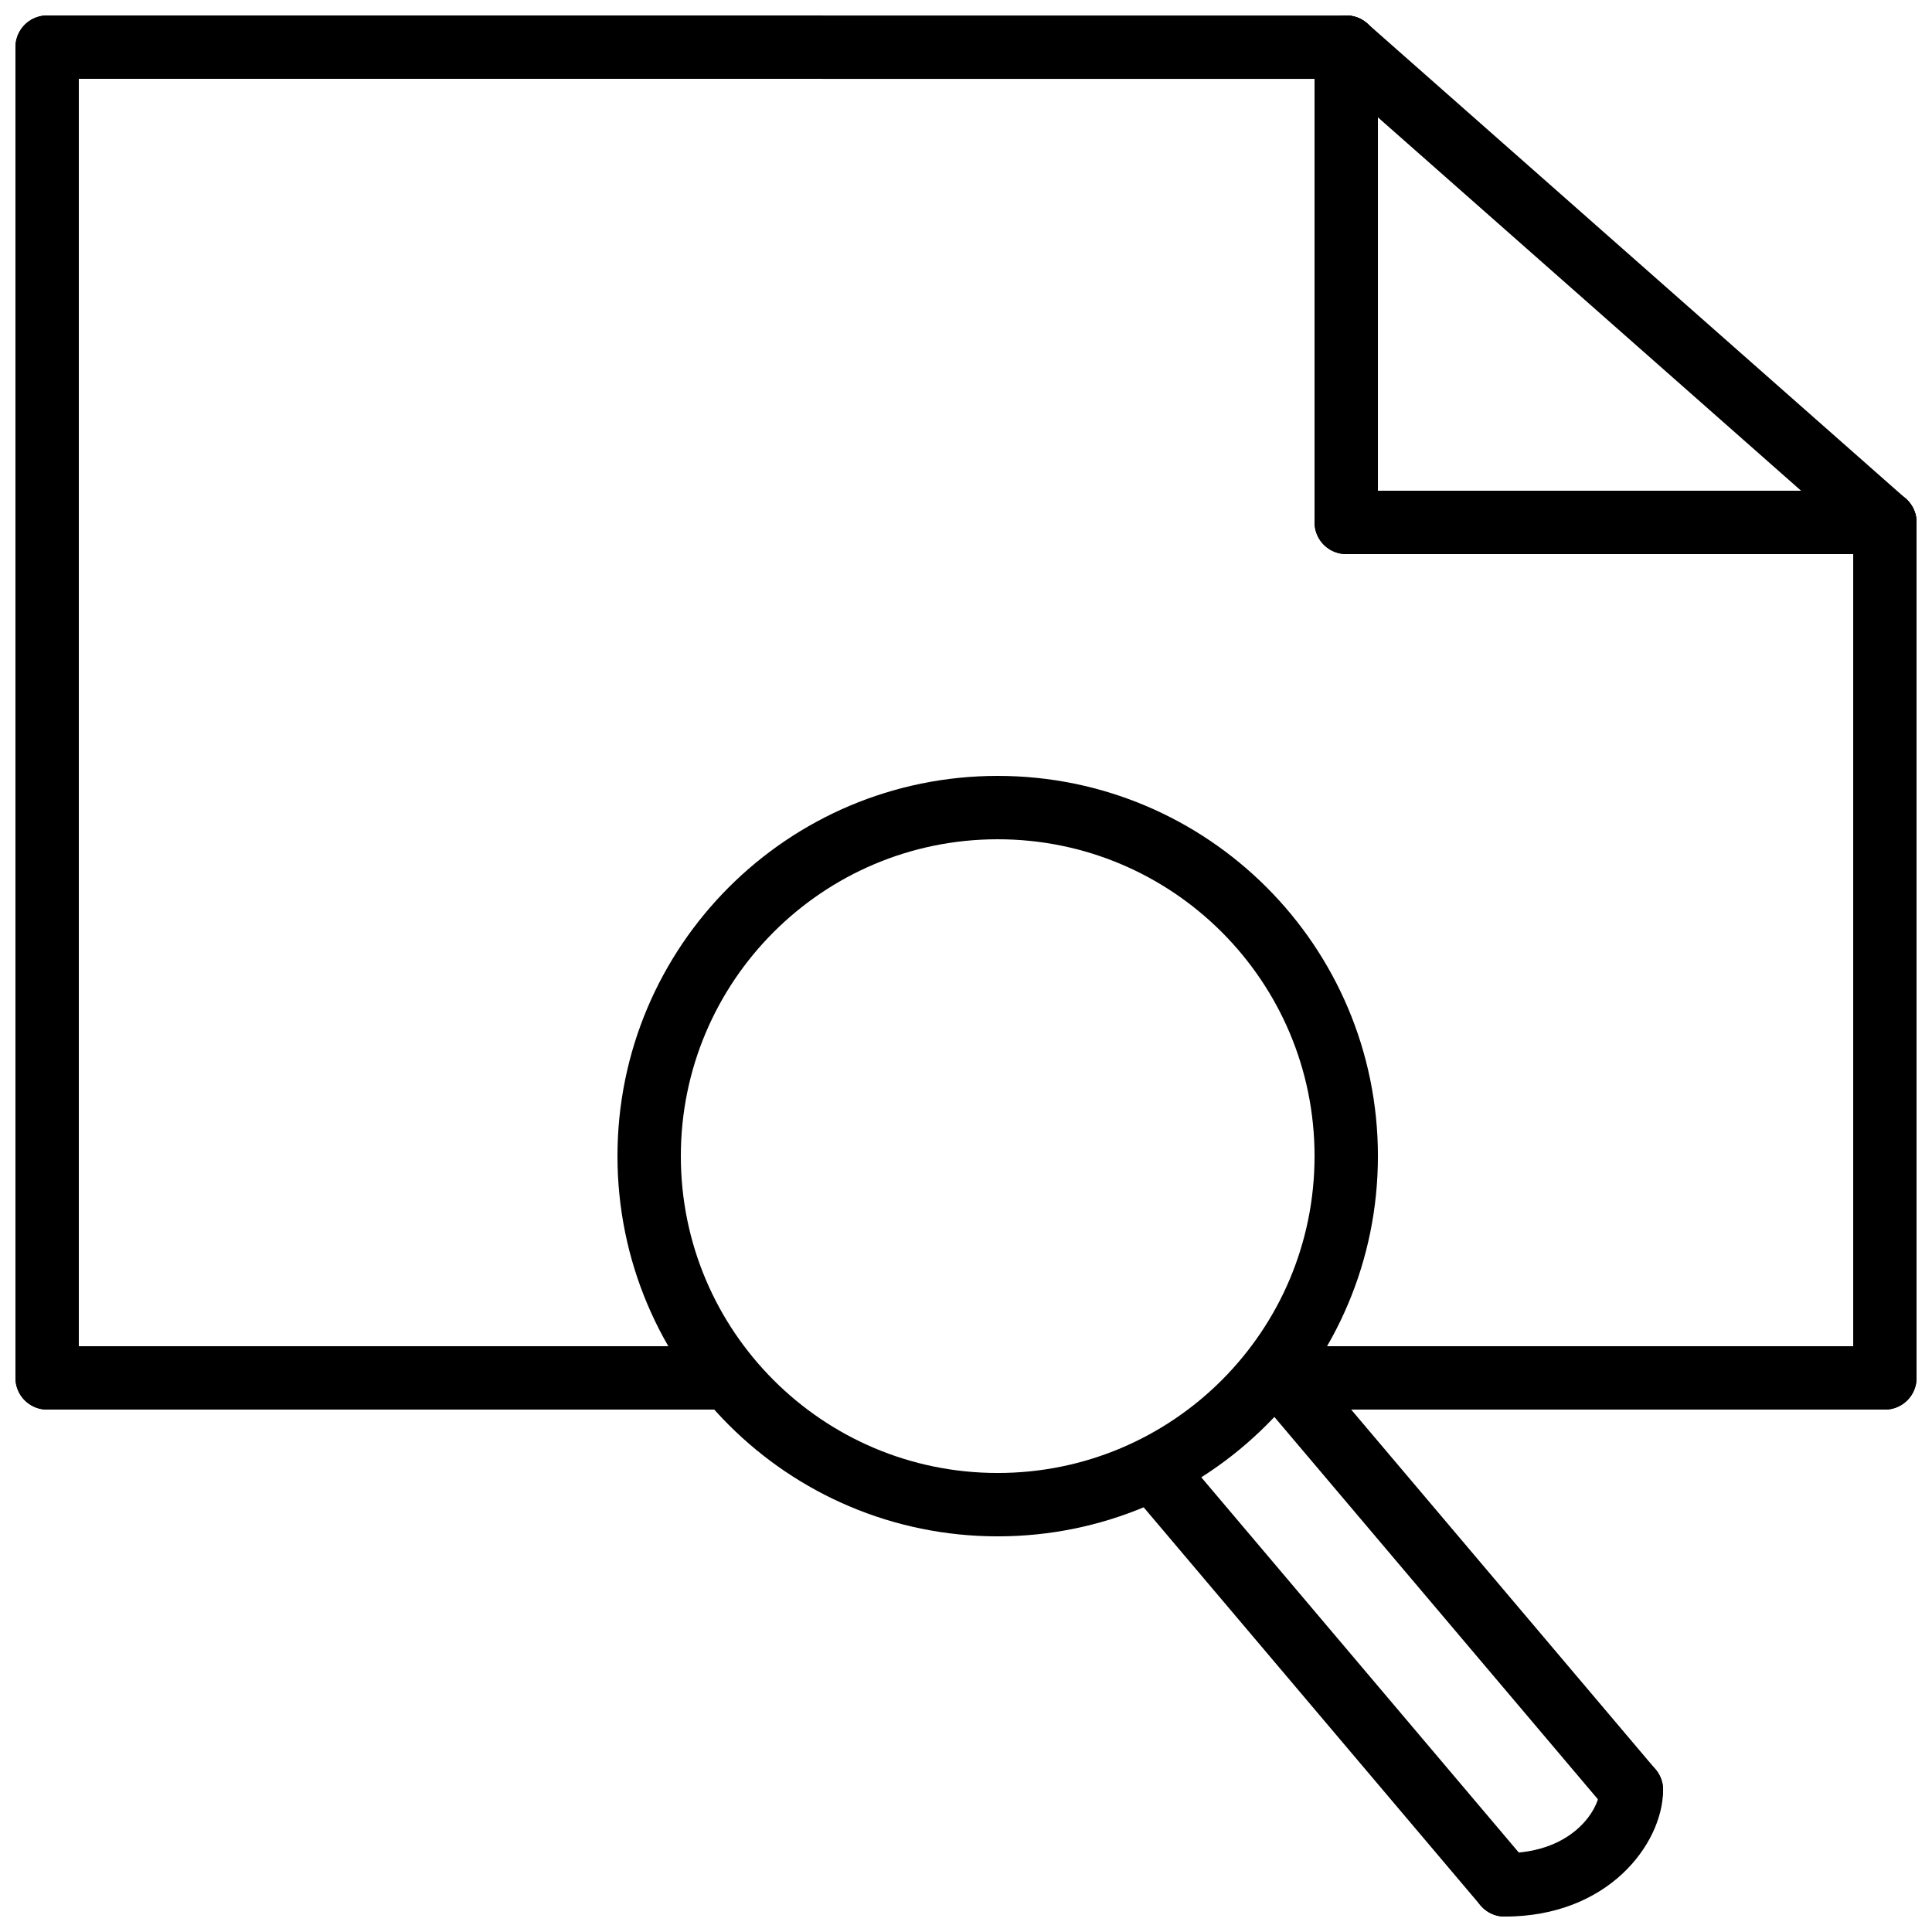
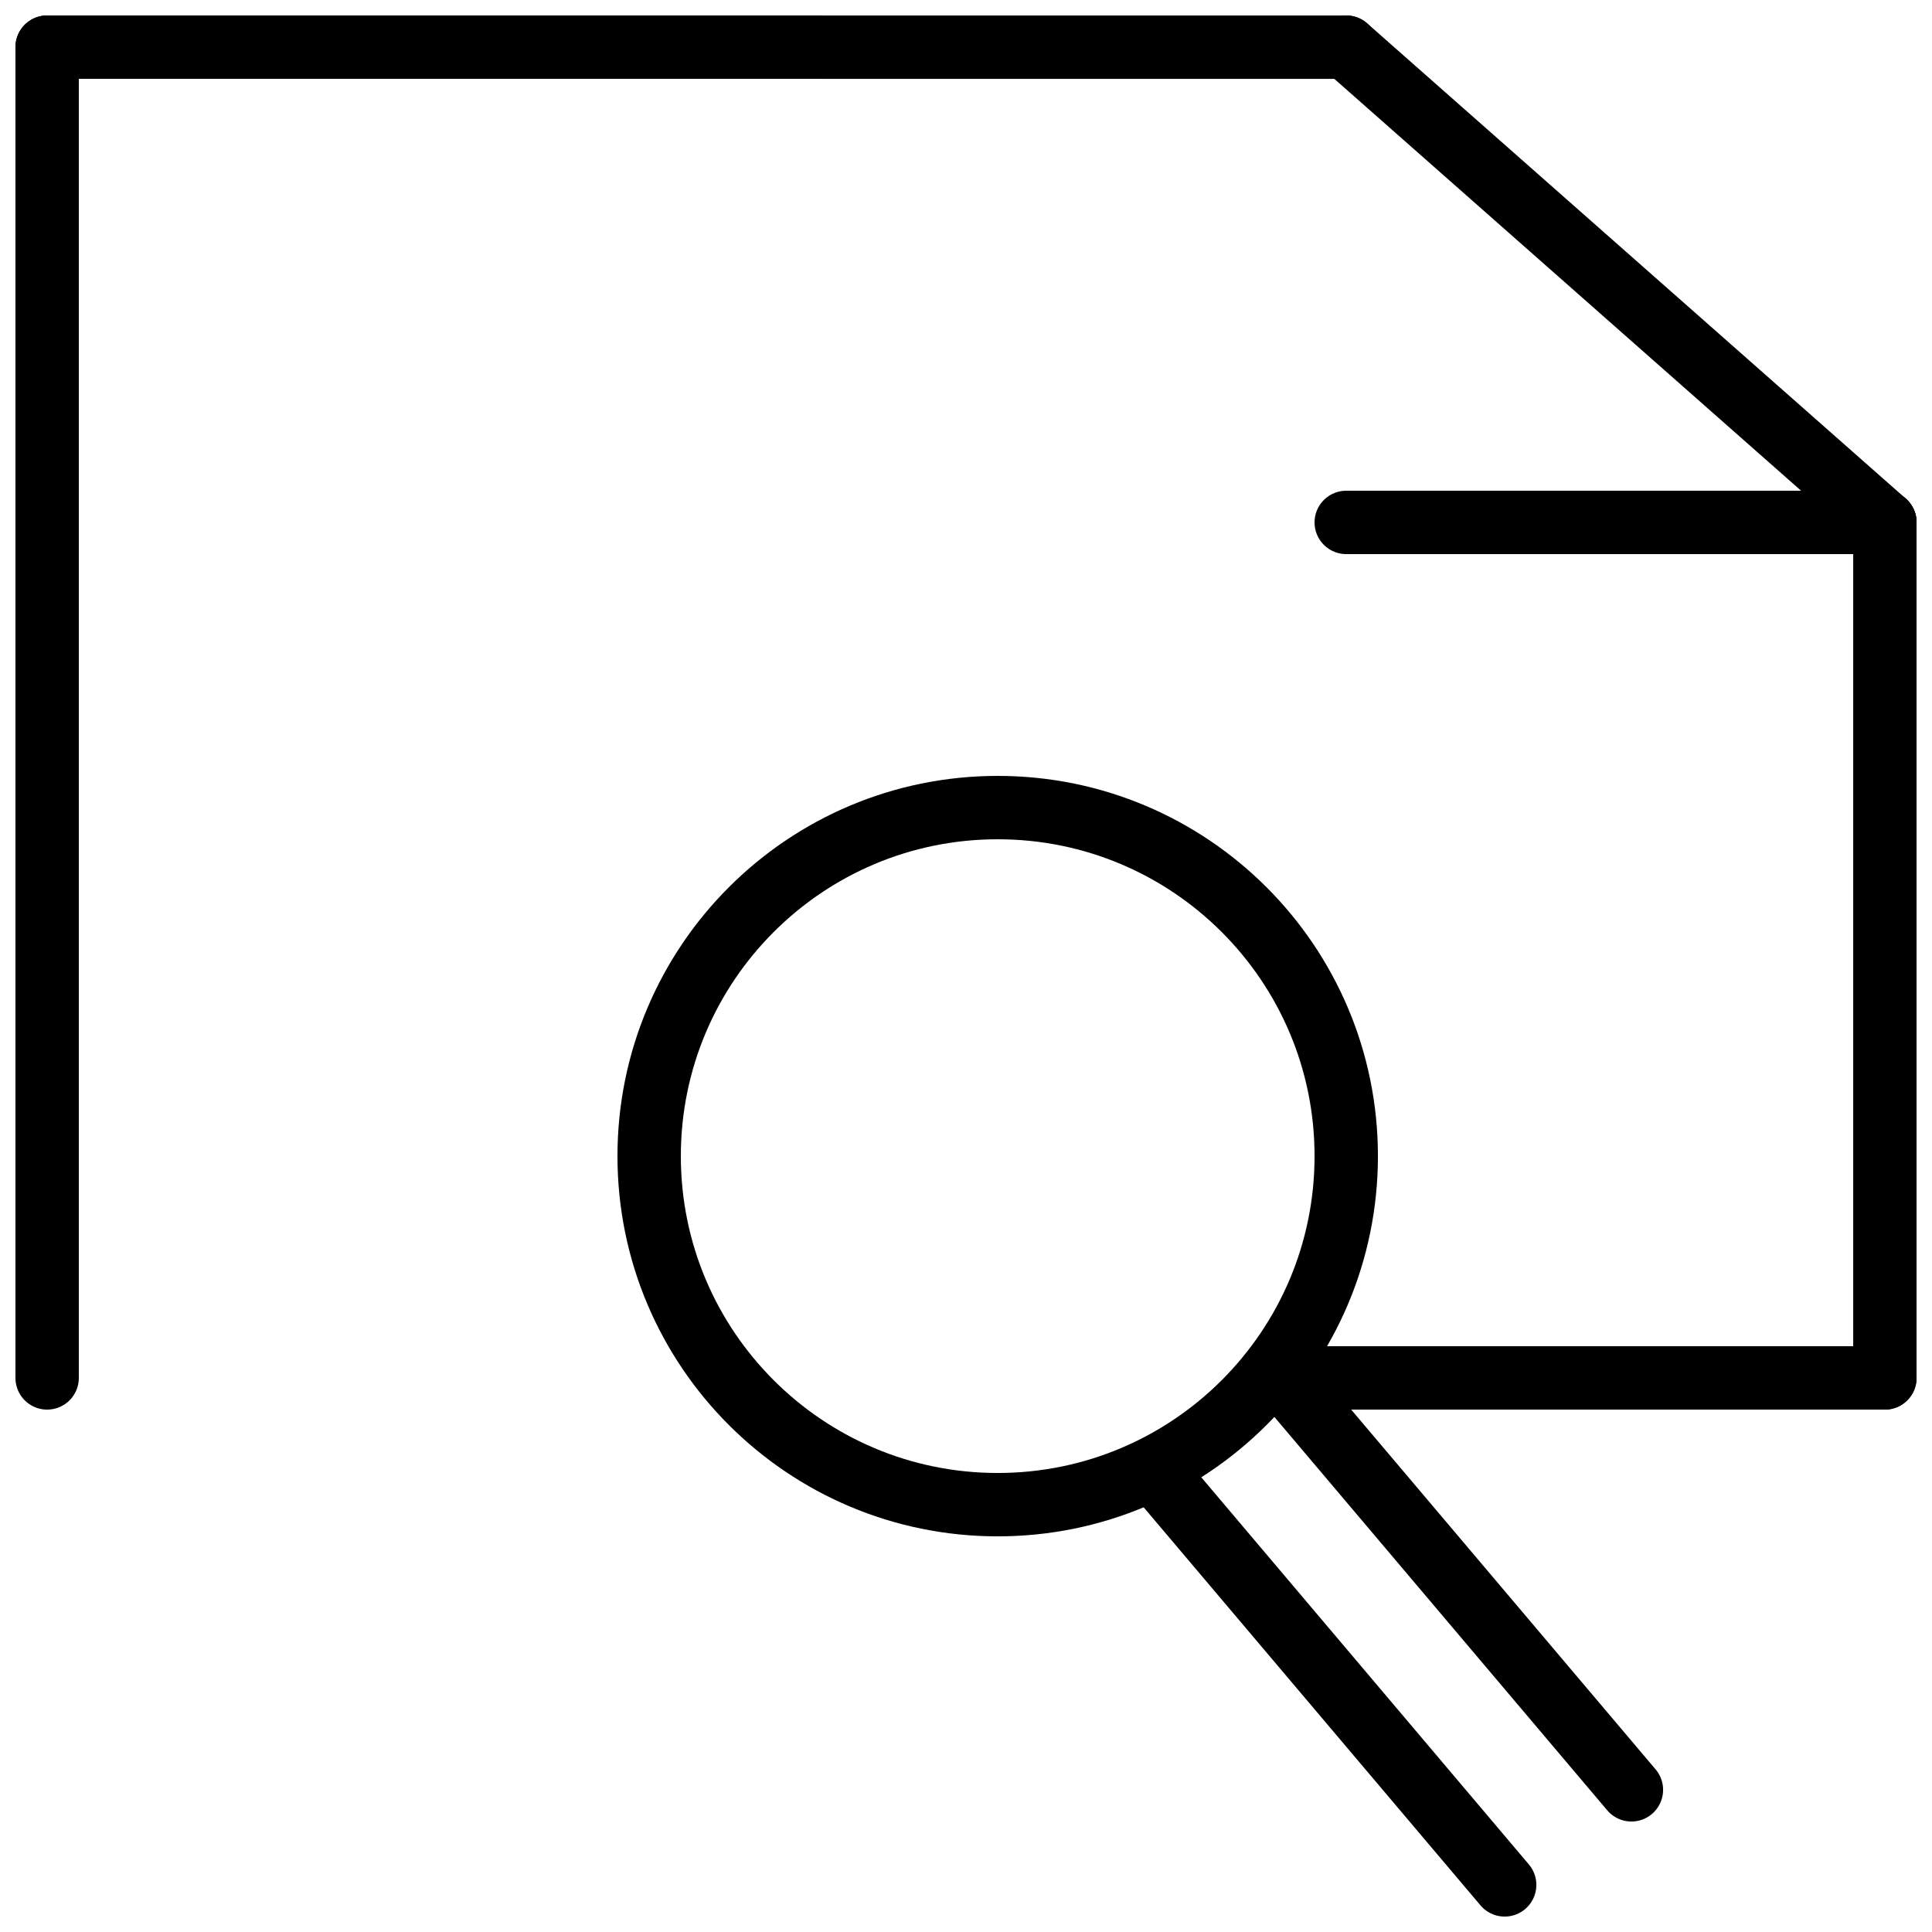
<svg xmlns="http://www.w3.org/2000/svg" width="800px" height="800px" version="1.1" viewBox="144 144 512 512">
  <defs>
    <clipPath id="k">
      <path d="m388 414h263.9v237.9h-263.9z" />
    </clipPath>
    <clipPath id="h">
      <path d="m355 439h283v212.9h-283z" />
    </clipPath>
    <clipPath id="g">
      <path d="m447 523h204.9v128.9h-204.9z" />
    </clipPath>
    <clipPath id="f">
      <path d="m148.09 148.09h447.91v103.91h-447.91z" />
    </clipPath>
    <clipPath id="e">
      <path d="m148.09 148.09h16.906v369.91h-16.906z" />
    </clipPath>
    <clipPath id="d">
-       <path d="m148.09 500h193.91v18h-193.91z" />
+       <path d="m148.09 500h193.91h-193.91z" />
    </clipPath>
    <clipPath id="c">
      <path d="m635 274h16.902v244h-16.902z" />
    </clipPath>
    <clipPath id="b">
      <path d="m492 274h159.9v17h-159.9z" />
    </clipPath>
    <clipPath id="a">
-       <path d="m492 148.09h18v142.91h-18z" />
-     </clipPath>
+       </clipPath>
    <clipPath id="j">
      <path d="m405 148.09h246.9v229.91h-246.9z" />
    </clipPath>
    <clipPath id="i">
      <path d="m475 500h176.9v18h-176.9z" />
    </clipPath>
  </defs>
  <g clip-path="url(#k)">
    <path transform="matrix(8.397 0 0 8.397 156.49 156.49)" d="m39 42 11 13" fill="none" stroke="#000000" stroke-linecap="round" stroke-width="2" />
  </g>
  <g clip-path="url(#h)">
    <path transform="matrix(8.397 0 0 8.397 156.49 156.49)" d="m35 45 11 13" fill="none" stroke="#000000" stroke-linecap="round" stroke-width="2" />
  </g>
  <g clip-path="url(#g)">
-     <path transform="matrix(8.397 0 0 8.397 156.49 156.49)" d="m46 58c2.764 0 4-1.895 4-3" fill="none" stroke="#000000" stroke-linecap="round" stroke-width="2" />
-   </g>
+     </g>
  <g clip-path="url(#f)">
    <path transform="matrix(8.397 0 0 8.397 156.49 156.49)" d="m41.002 0.002-41.002-0.002" fill="none" stroke="#000000" stroke-linecap="round" stroke-width="2" />
  </g>
  <g clip-path="url(#e)">
    <path transform="matrix(8.397 0 0 8.397 156.49 156.49)" d="m1.9199e-4 42v-42" fill="none" stroke="#000000" stroke-linecap="round" stroke-width="2" />
  </g>
  <g clip-path="url(#d)">
-     <path transform="matrix(8.397 0 0 8.397 156.49 156.49)" d="m21 42h-21" fill="none" stroke="#000000" stroke-linecap="round" stroke-width="2" />
-   </g>
+     </g>
  <g clip-path="url(#c)">
    <path transform="matrix(8.397 0 0 8.397 156.49 156.49)" d="m58 15v27" fill="none" stroke="#000000" stroke-linecap="round" stroke-width="2" />
  </g>
  <g clip-path="url(#b)">
    <path transform="matrix(8.397 0 0 8.397 156.49 156.49)" d="m41 15h17" fill="none" stroke="#000000" stroke-linecap="round" stroke-width="2" />
  </g>
  <g clip-path="url(#a)">
    <path transform="matrix(8.397 0 0 8.397 156.49 156.49)" d="m41 1.9199e-4v15" fill="none" stroke="#000000" stroke-linecap="round" stroke-width="2" />
  </g>
  <g clip-path="url(#j)">
    <path transform="matrix(8.397 0 0 8.397 156.49 156.49)" d="m58 15-17-15" fill="none" stroke="#000000" stroke-linecap="round" stroke-width="2" />
  </g>
  <path transform="matrix(8.397 0 0 8.397 156.49 156.49)" d="m30 24c-6.075 0-11 4.925-11 11 0 6.075 4.925 11 11 11s11-4.925 11-11c0-6.075-4.925-11-11-11zm0 0" fill="none" stroke="#000000" stroke-linecap="round" stroke-width="2" />
  <g clip-path="url(#i)">
    <path transform="matrix(8.397 0 0 8.397 156.49 156.49)" d="m58 42h-19" fill="none" stroke="#000000" stroke-linecap="round" stroke-width="2" />
  </g>
</svg>